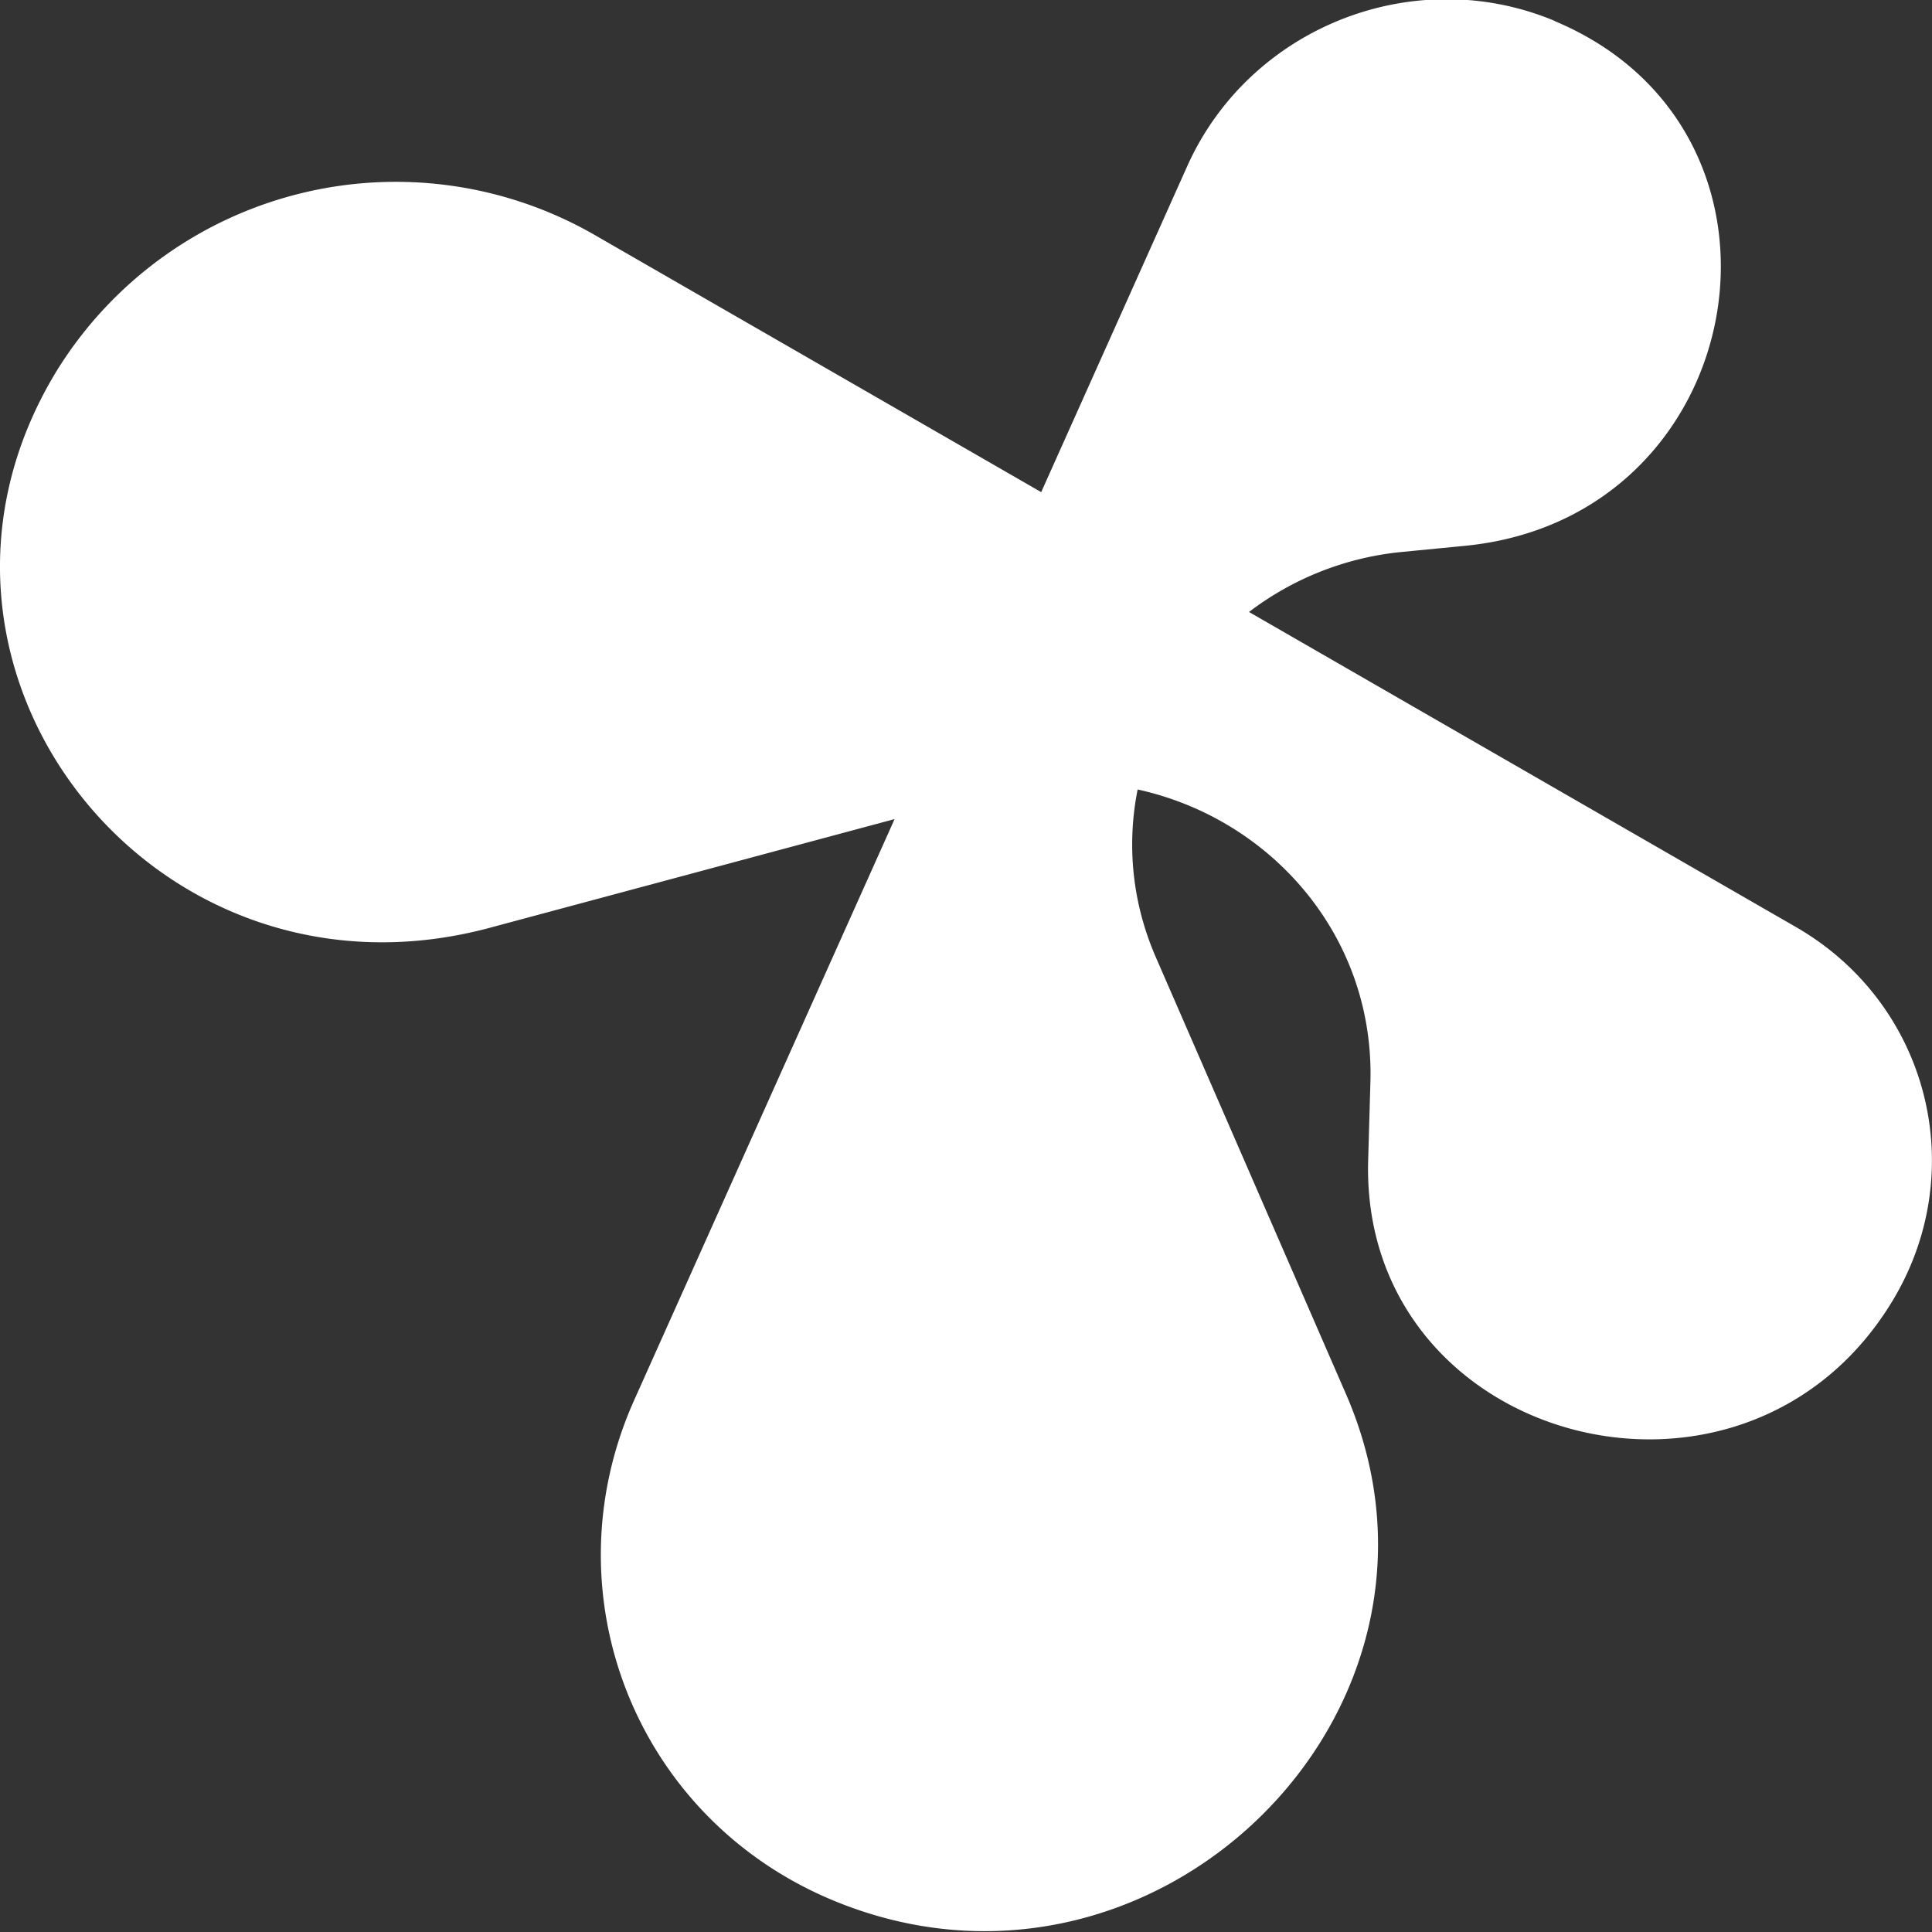
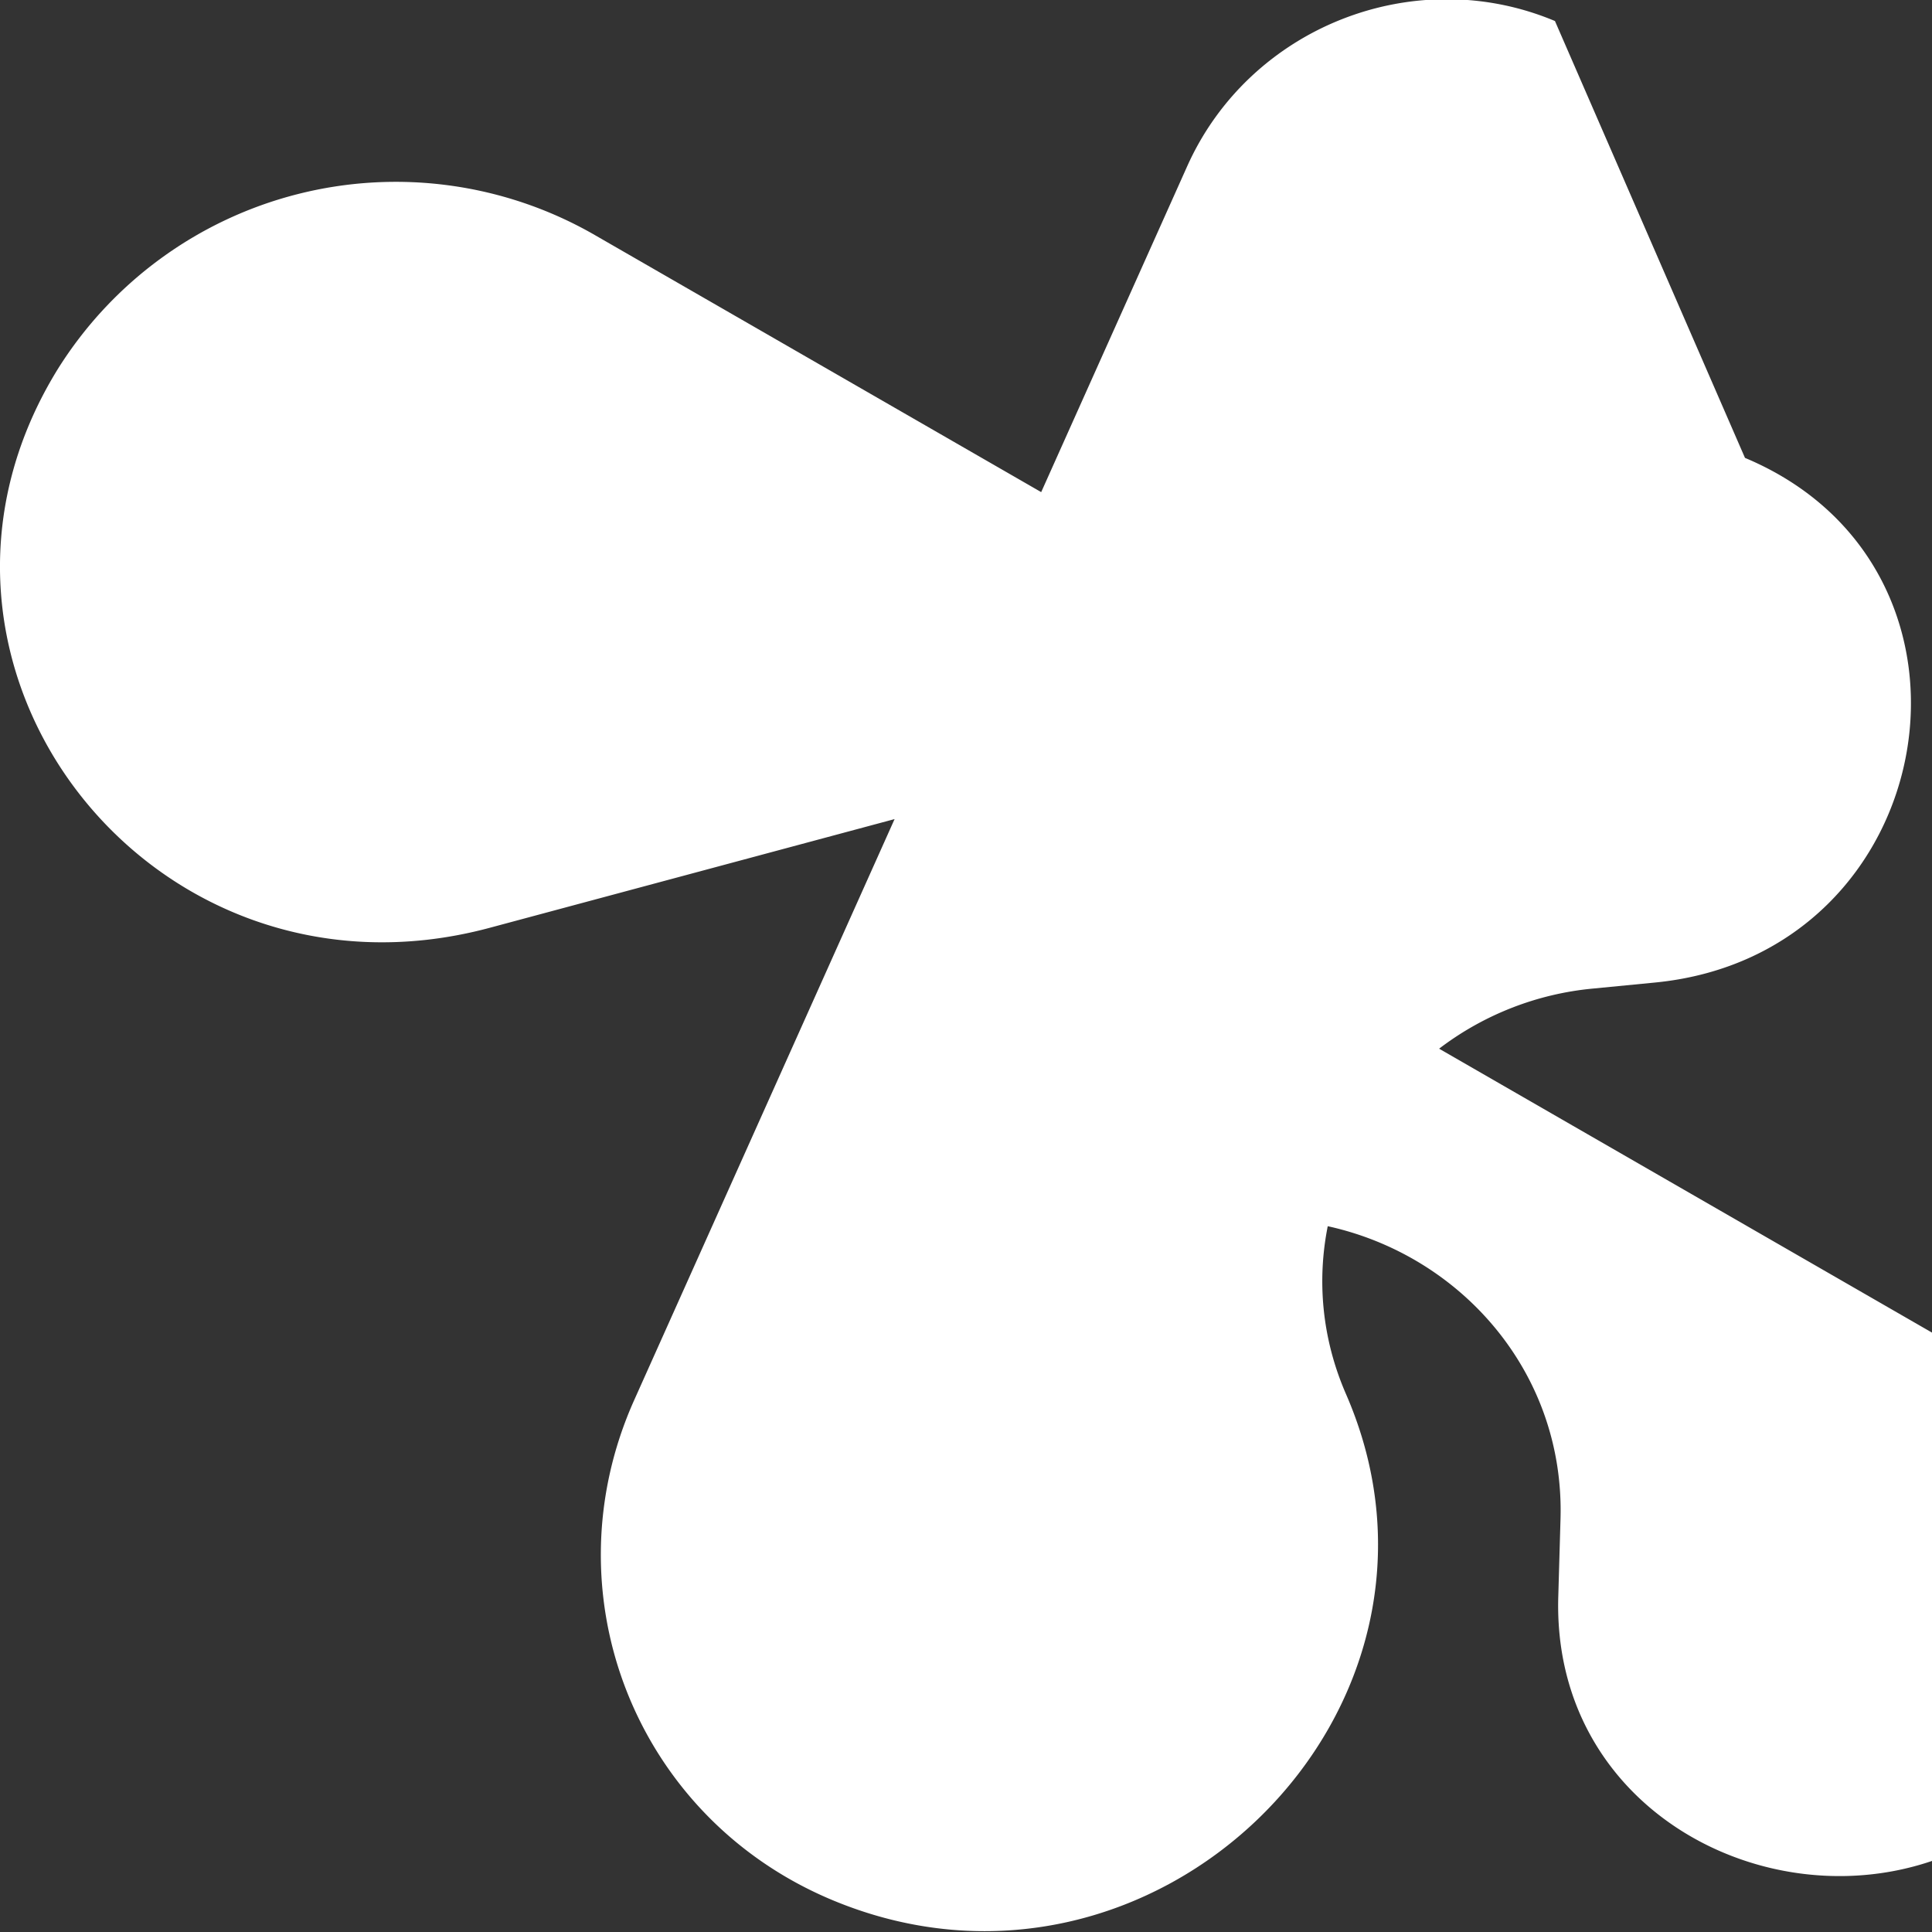
<svg xmlns="http://www.w3.org/2000/svg" width="25" height="25" fill="none">
  <rect width="100%" height="100%" fill="#333333" stroke="none" />
-   <path fill-rule="evenodd" d="M20.121.272c-1.821-.764-3.952.078-4.759 1.88l-1.889 4.216-5.803-3.342A5.16 5.16 0 0 0 .744 4.782c-2.343 3.808 1.211 8.4 5.592 7.224l5.24-1.407-3.369 7.517c-1.124 2.508.02 5.403 2.554 6.467 4.163 1.746 8.436-2.454 6.656-6.544l-2.46-5.651c-.313-.719-.376-1.47-.236-2.172 1.727.379 3.066 1.896 3.012 3.787l-.029 1.01c-.104 3.652 4.829 4.999 6.768 1.848 1.043-1.694.49-3.873-1.234-4.866l-7.076-4.076a3.88 3.88 0 0 1 1.991-.778l.802-.078c3.723-.362 4.58-5.357 1.165-6.789z" fill="#fff" />
+   <path fill-rule="evenodd" d="M20.121.272c-1.821-.764-3.952.078-4.759 1.88l-1.889 4.216-5.803-3.342A5.16 5.16 0 0 0 .744 4.782c-2.343 3.808 1.211 8.4 5.592 7.224l5.24-1.407-3.369 7.517c-1.124 2.508.02 5.403 2.554 6.467 4.163 1.746 8.436-2.454 6.656-6.544c-.313-.719-.376-1.47-.236-2.172 1.727.379 3.066 1.896 3.012 3.787l-.029 1.01c-.104 3.652 4.829 4.999 6.768 1.848 1.043-1.694.49-3.873-1.234-4.866l-7.076-4.076a3.88 3.88 0 0 1 1.991-.778l.802-.078c3.723-.362 4.58-5.357 1.165-6.789z" fill="#fff" />
</svg>